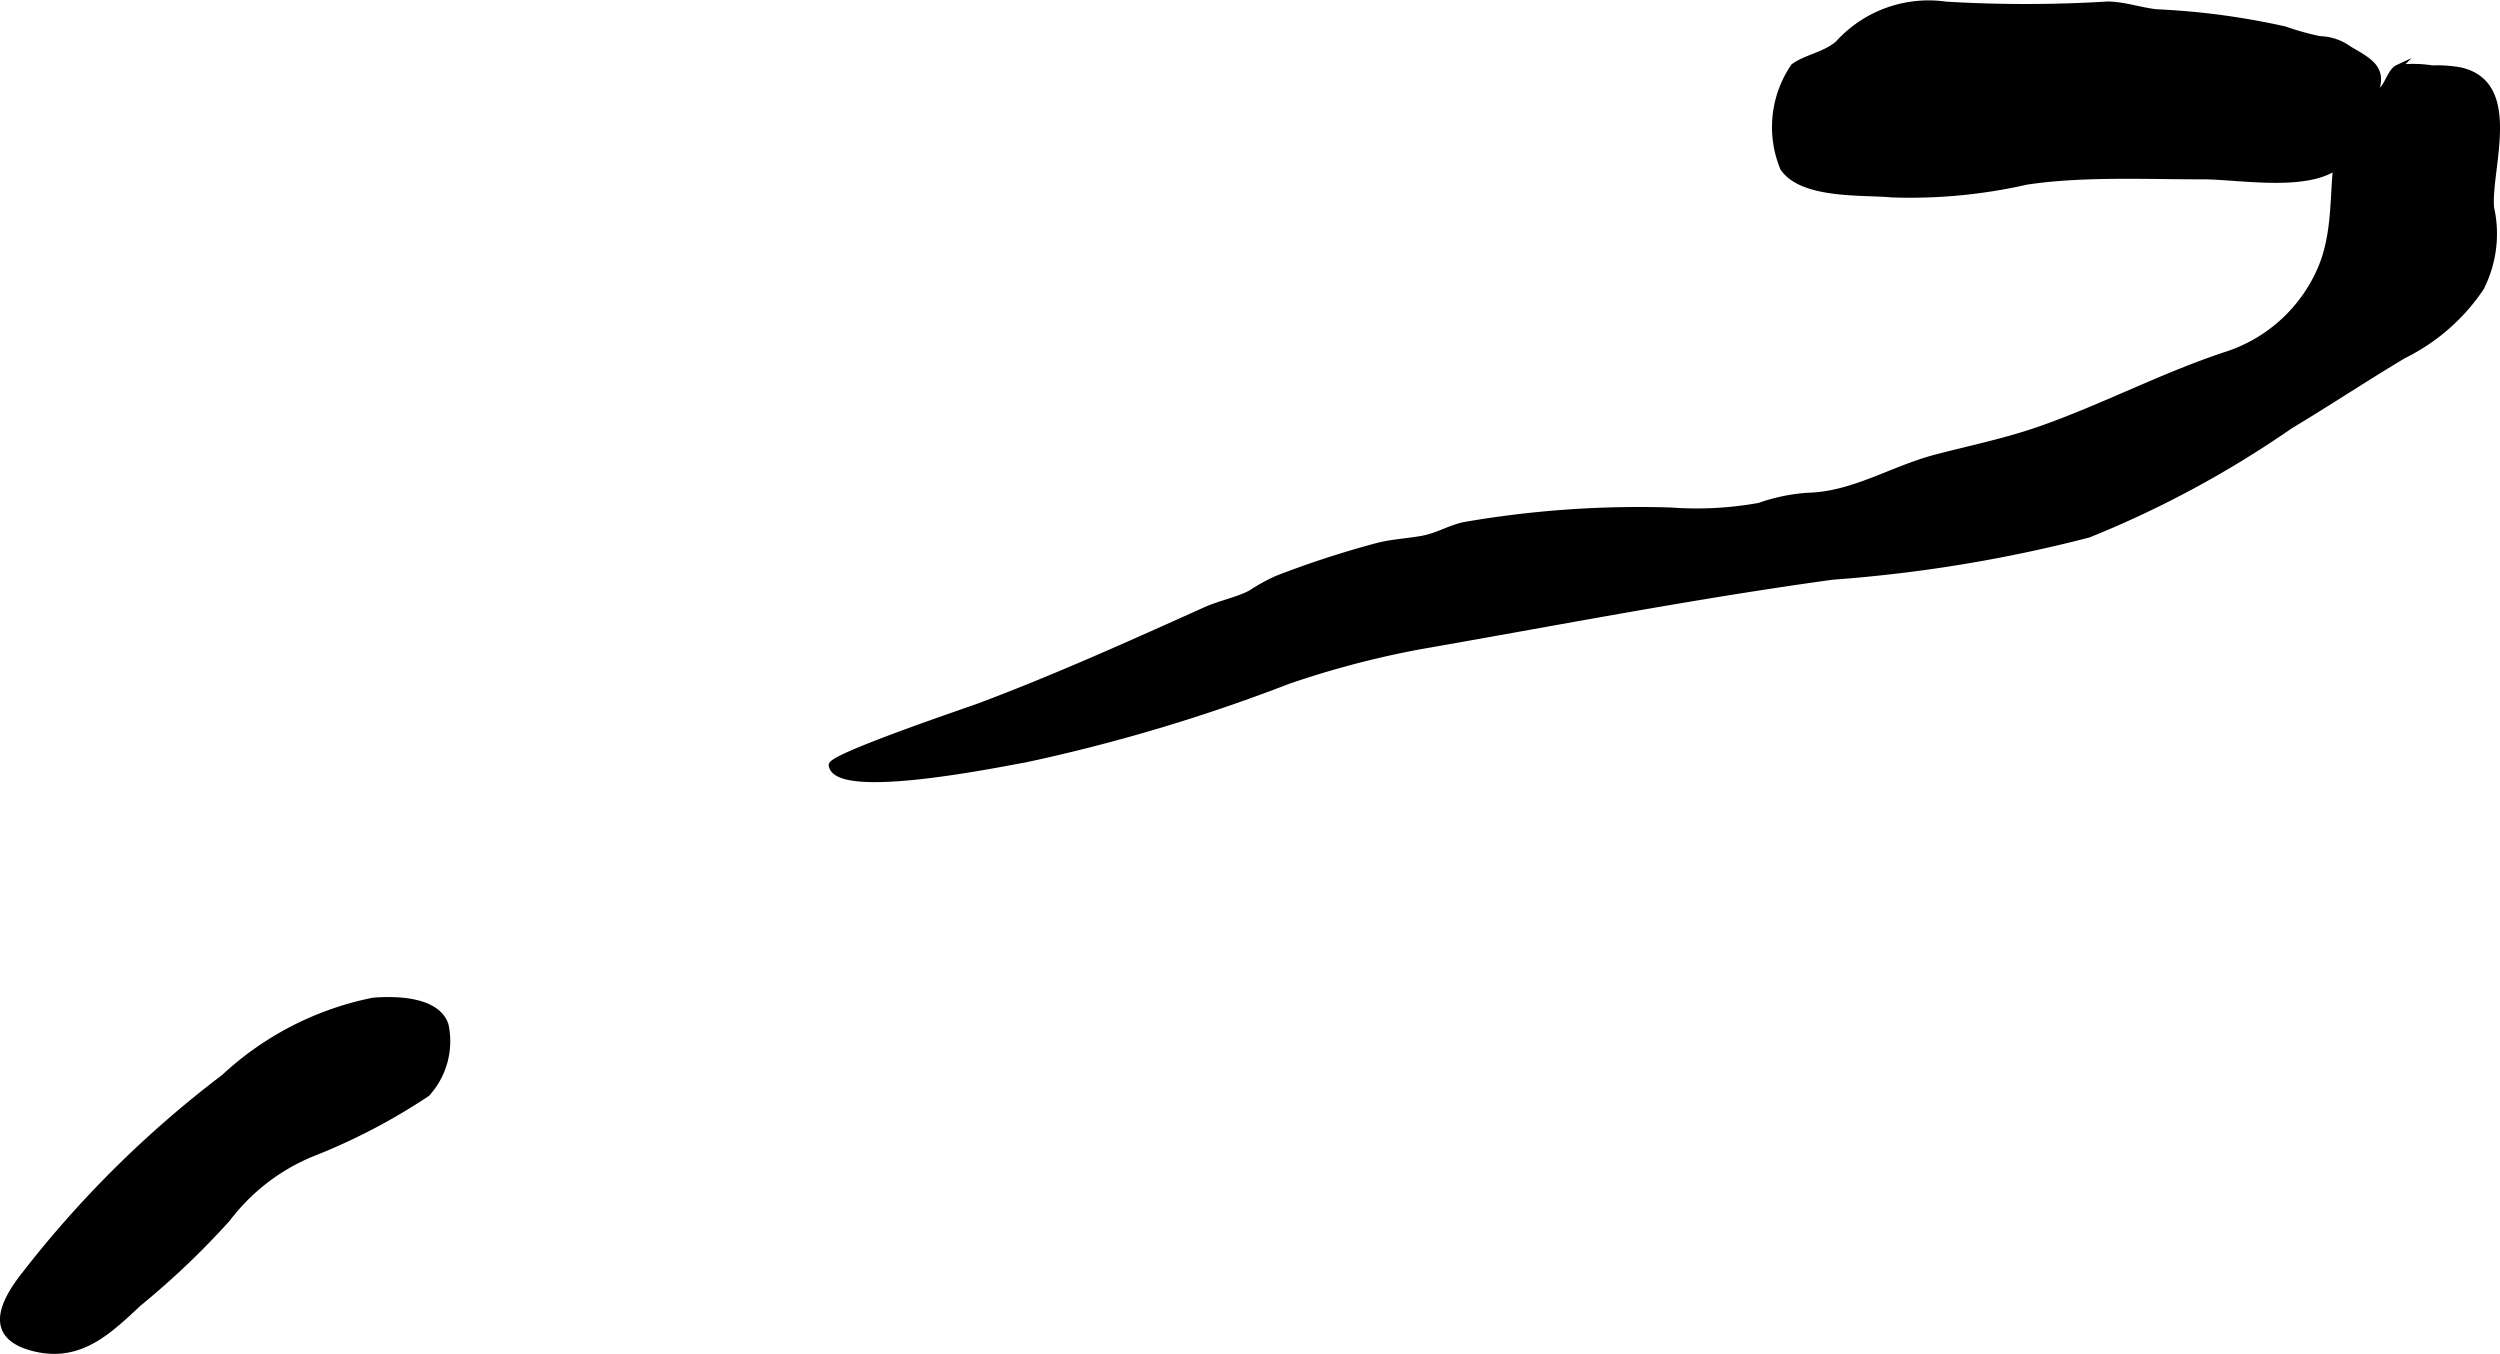
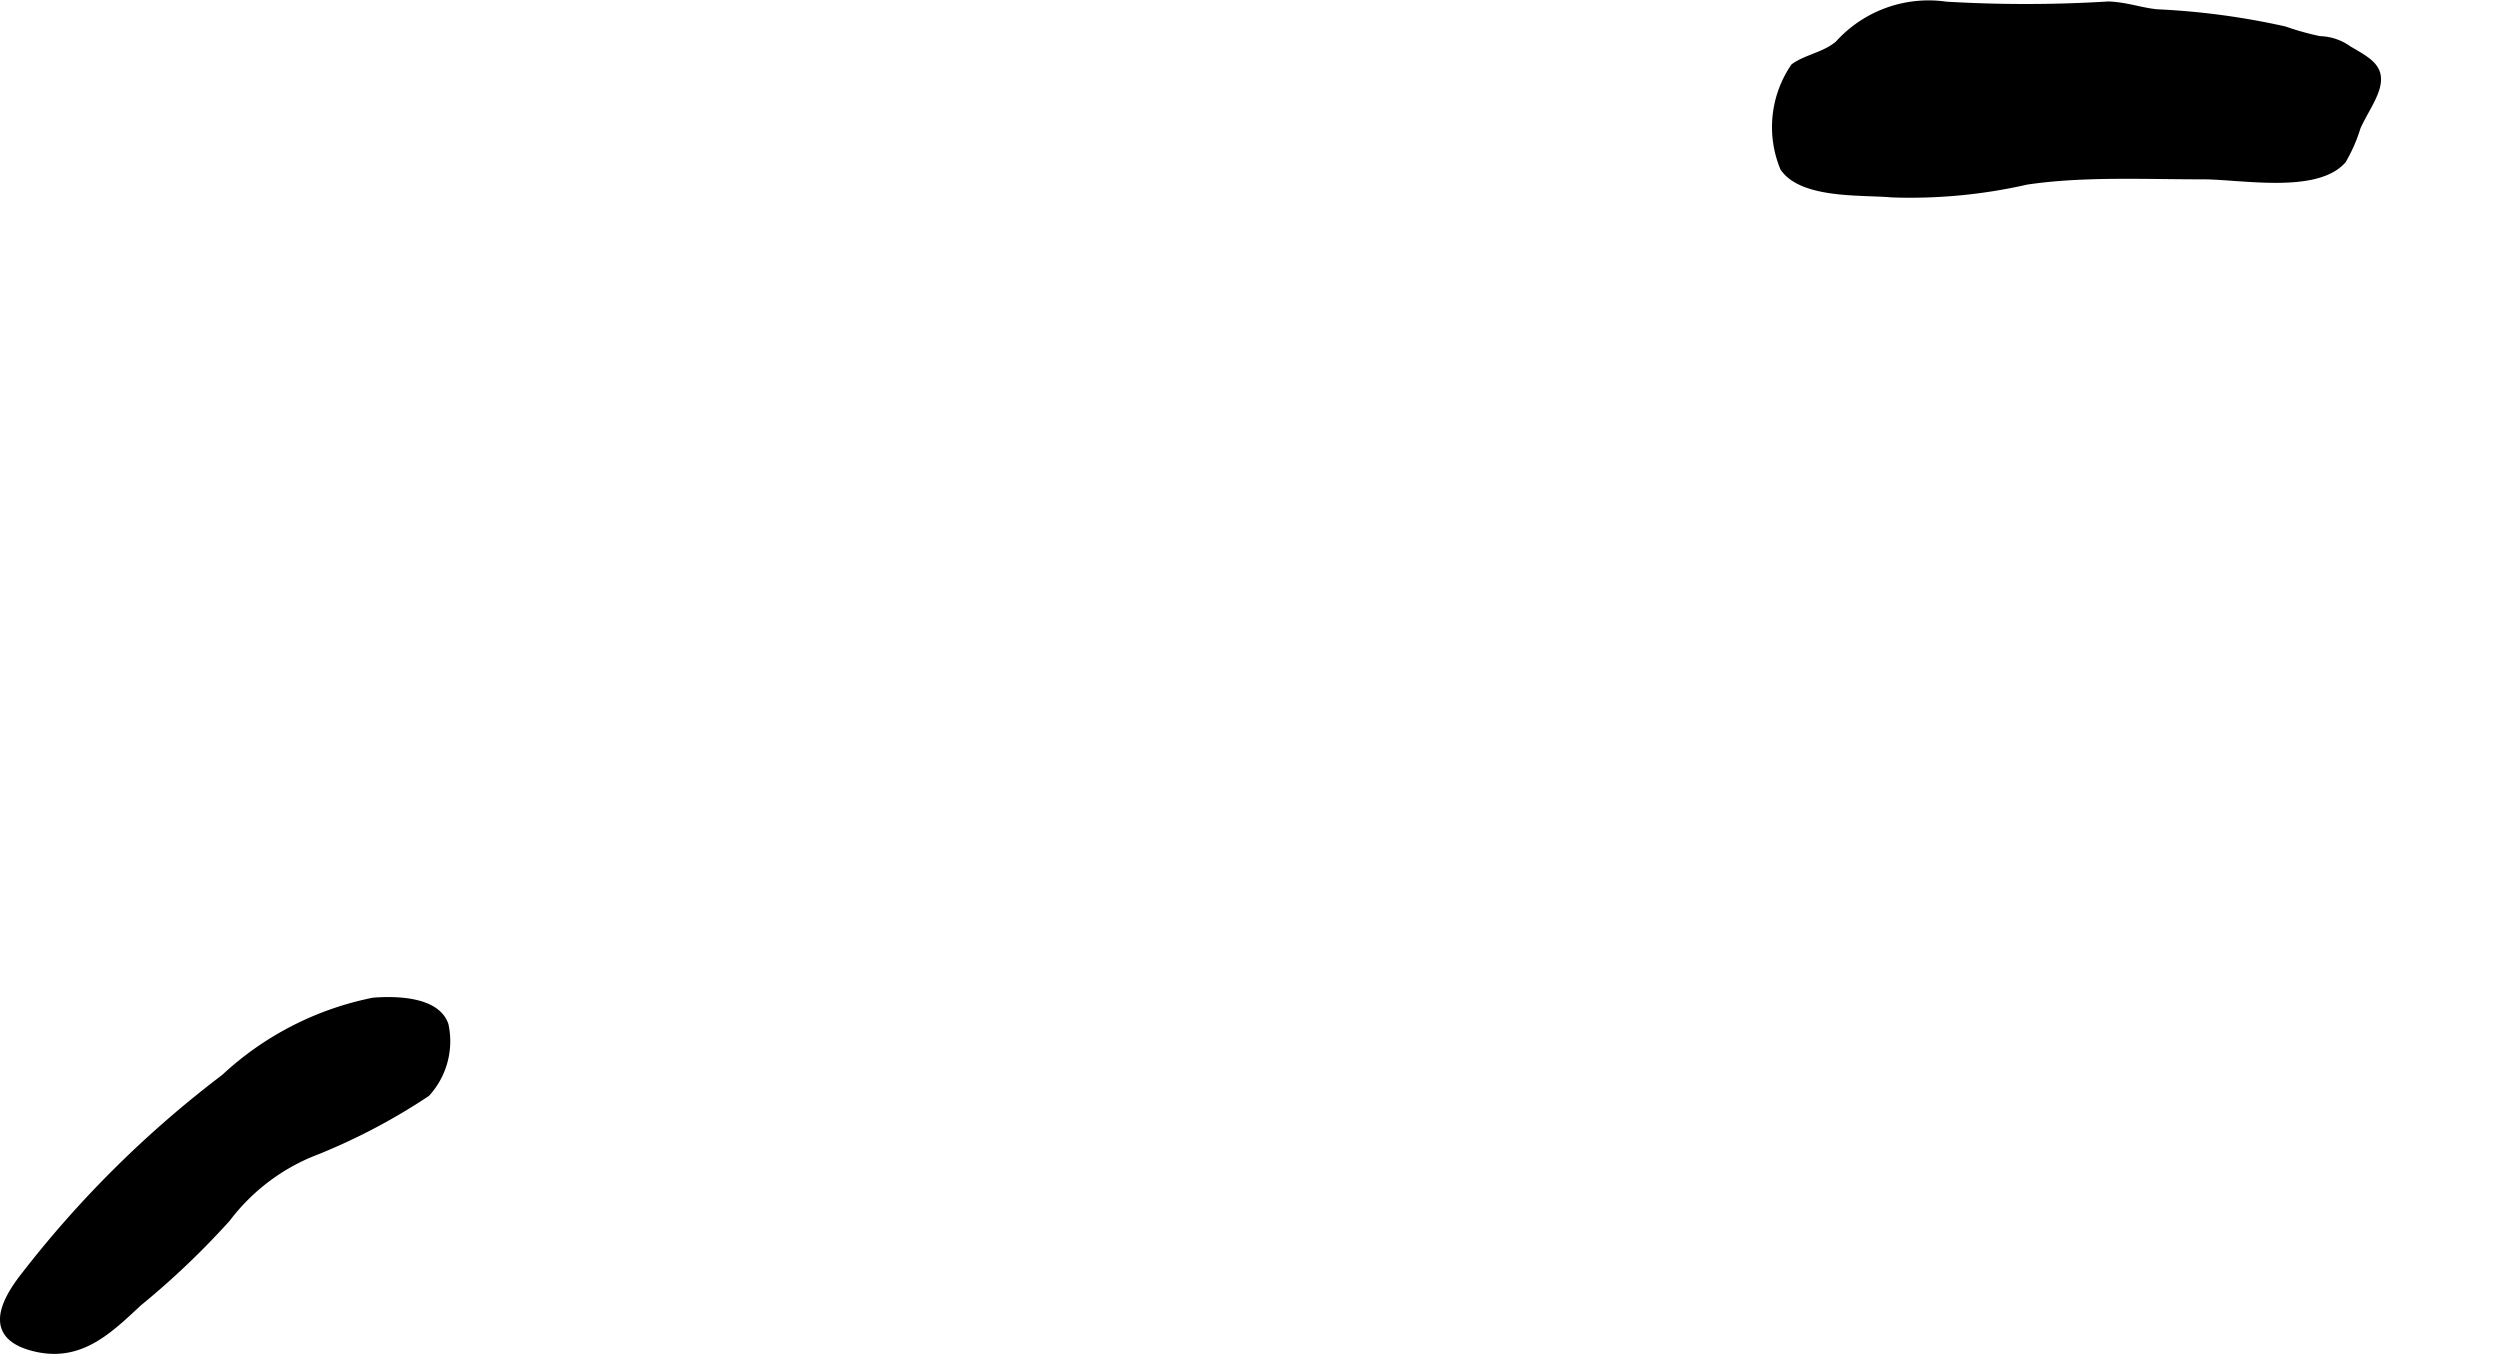
<svg xmlns="http://www.w3.org/2000/svg" version="1.1" width="22.443mm" height="12.154mm" viewBox="0 0 63.617 34.451">
  <defs>
    <style type="text/css">
      .a {
        stroke: #000;
        stroke-miterlimit: 10;
        stroke-width: 0.15px;
        fill-rule: evenodd;
      }
    </style>
  </defs>
  <path class="a" d="M52.125,4.555q-.281.028-.556.069a13.349,13.349,0,0,1-3.432.324c-.731-.07-2.272.047-2.763-.671a2.735,2.735,0,0,1,.269-2.586c.327-.236.785-.288,1.128-.58a3.102,3.102,0,0,1,2.752-.994,34.507,34.507,0,0,0,4.131-.005c.455.018.794.15,1.22.198a18.79,18.79,0,0,1,3.266.436,6.866,6.866,0,0,0,.889.248,1.319,1.319,0,0,1,.743.251c.565.33.945.513.627,1.212-.116.258-.287.519-.404.785a3.941,3.941,0,0,1-.369.843c-.681.776-2.602.403-3.569.403C54.786,4.49,53.411,4.428,52.125,4.555Z" />
  <path class="a" d="M11.338,26.078a1.98,1.98,0,0,1-.472,1.752,15.549,15.549,0,0,1-2.97,1.544,5.161,5.161,0,0,0-2.107,1.64,20.484,20.484,0,0,1-2.255,2.148c-.755.703-1.48,1.42-2.621,1.16-1.247-.285-.888-1.127-.299-1.875a27.227,27.227,0,0,1,5.089-5.037A7.826,7.826,0,0,1,9.5,25.462c.564-.044,1.53-.027,1.805.536A.647.647,0,0,1,11.338,26.078Z" />
-   <path class="a" d="M62.617,1.791c1.512.35.697,2.485.773,3.487a3.03,3.03,0,0,1-.256,2.048A5.066,5.066,0,0,1,61.167,9.045c-.975.583-1.923,1.211-2.897,1.796a26.139,26.139,0,0,1-5.123,2.764,36.504,36.504,0,0,1-6.512,1.071c-3.537.486-7.031,1.167-10.528,1.776a23.669,23.669,0,0,0-3.325.877,44.365,44.365,0,0,1-6.7,1.999c-.488.079-4.792.985-4.919.145-.042-.216,3.504-1.409,3.777-1.512,1.973-.743,3.814-1.576,5.732-2.438.4-.18.815-.247,1.169-.438a4.381,4.381,0,0,1,.672-.368,24.62,24.62,0,0,1,2.546-.829c.363-.092.749-.112,1.118-.177.397-.068.714-.275,1.088-.353a26.021,26.021,0,0,1,5.253-.369,8.955,8.955,0,0,0,2.251-.119,4.673,4.673,0,0,1,1.225-.256c1.172-.027,2.144-.679,3.271-.974.928-.243,1.816-.42,2.723-.744,1.571-.559,3.055-1.338,4.639-1.864a3.923,3.923,0,0,0,2.435-2.215c.488-1.162.196-2.428.581-3.584.133-.399.735-.675,1.009-.994.115-.135.205-.441.359-.513a3.086,3.086,0,0,1,.882.013A3.252,3.252,0,0,1,62.617,1.791Z" />
</svg>